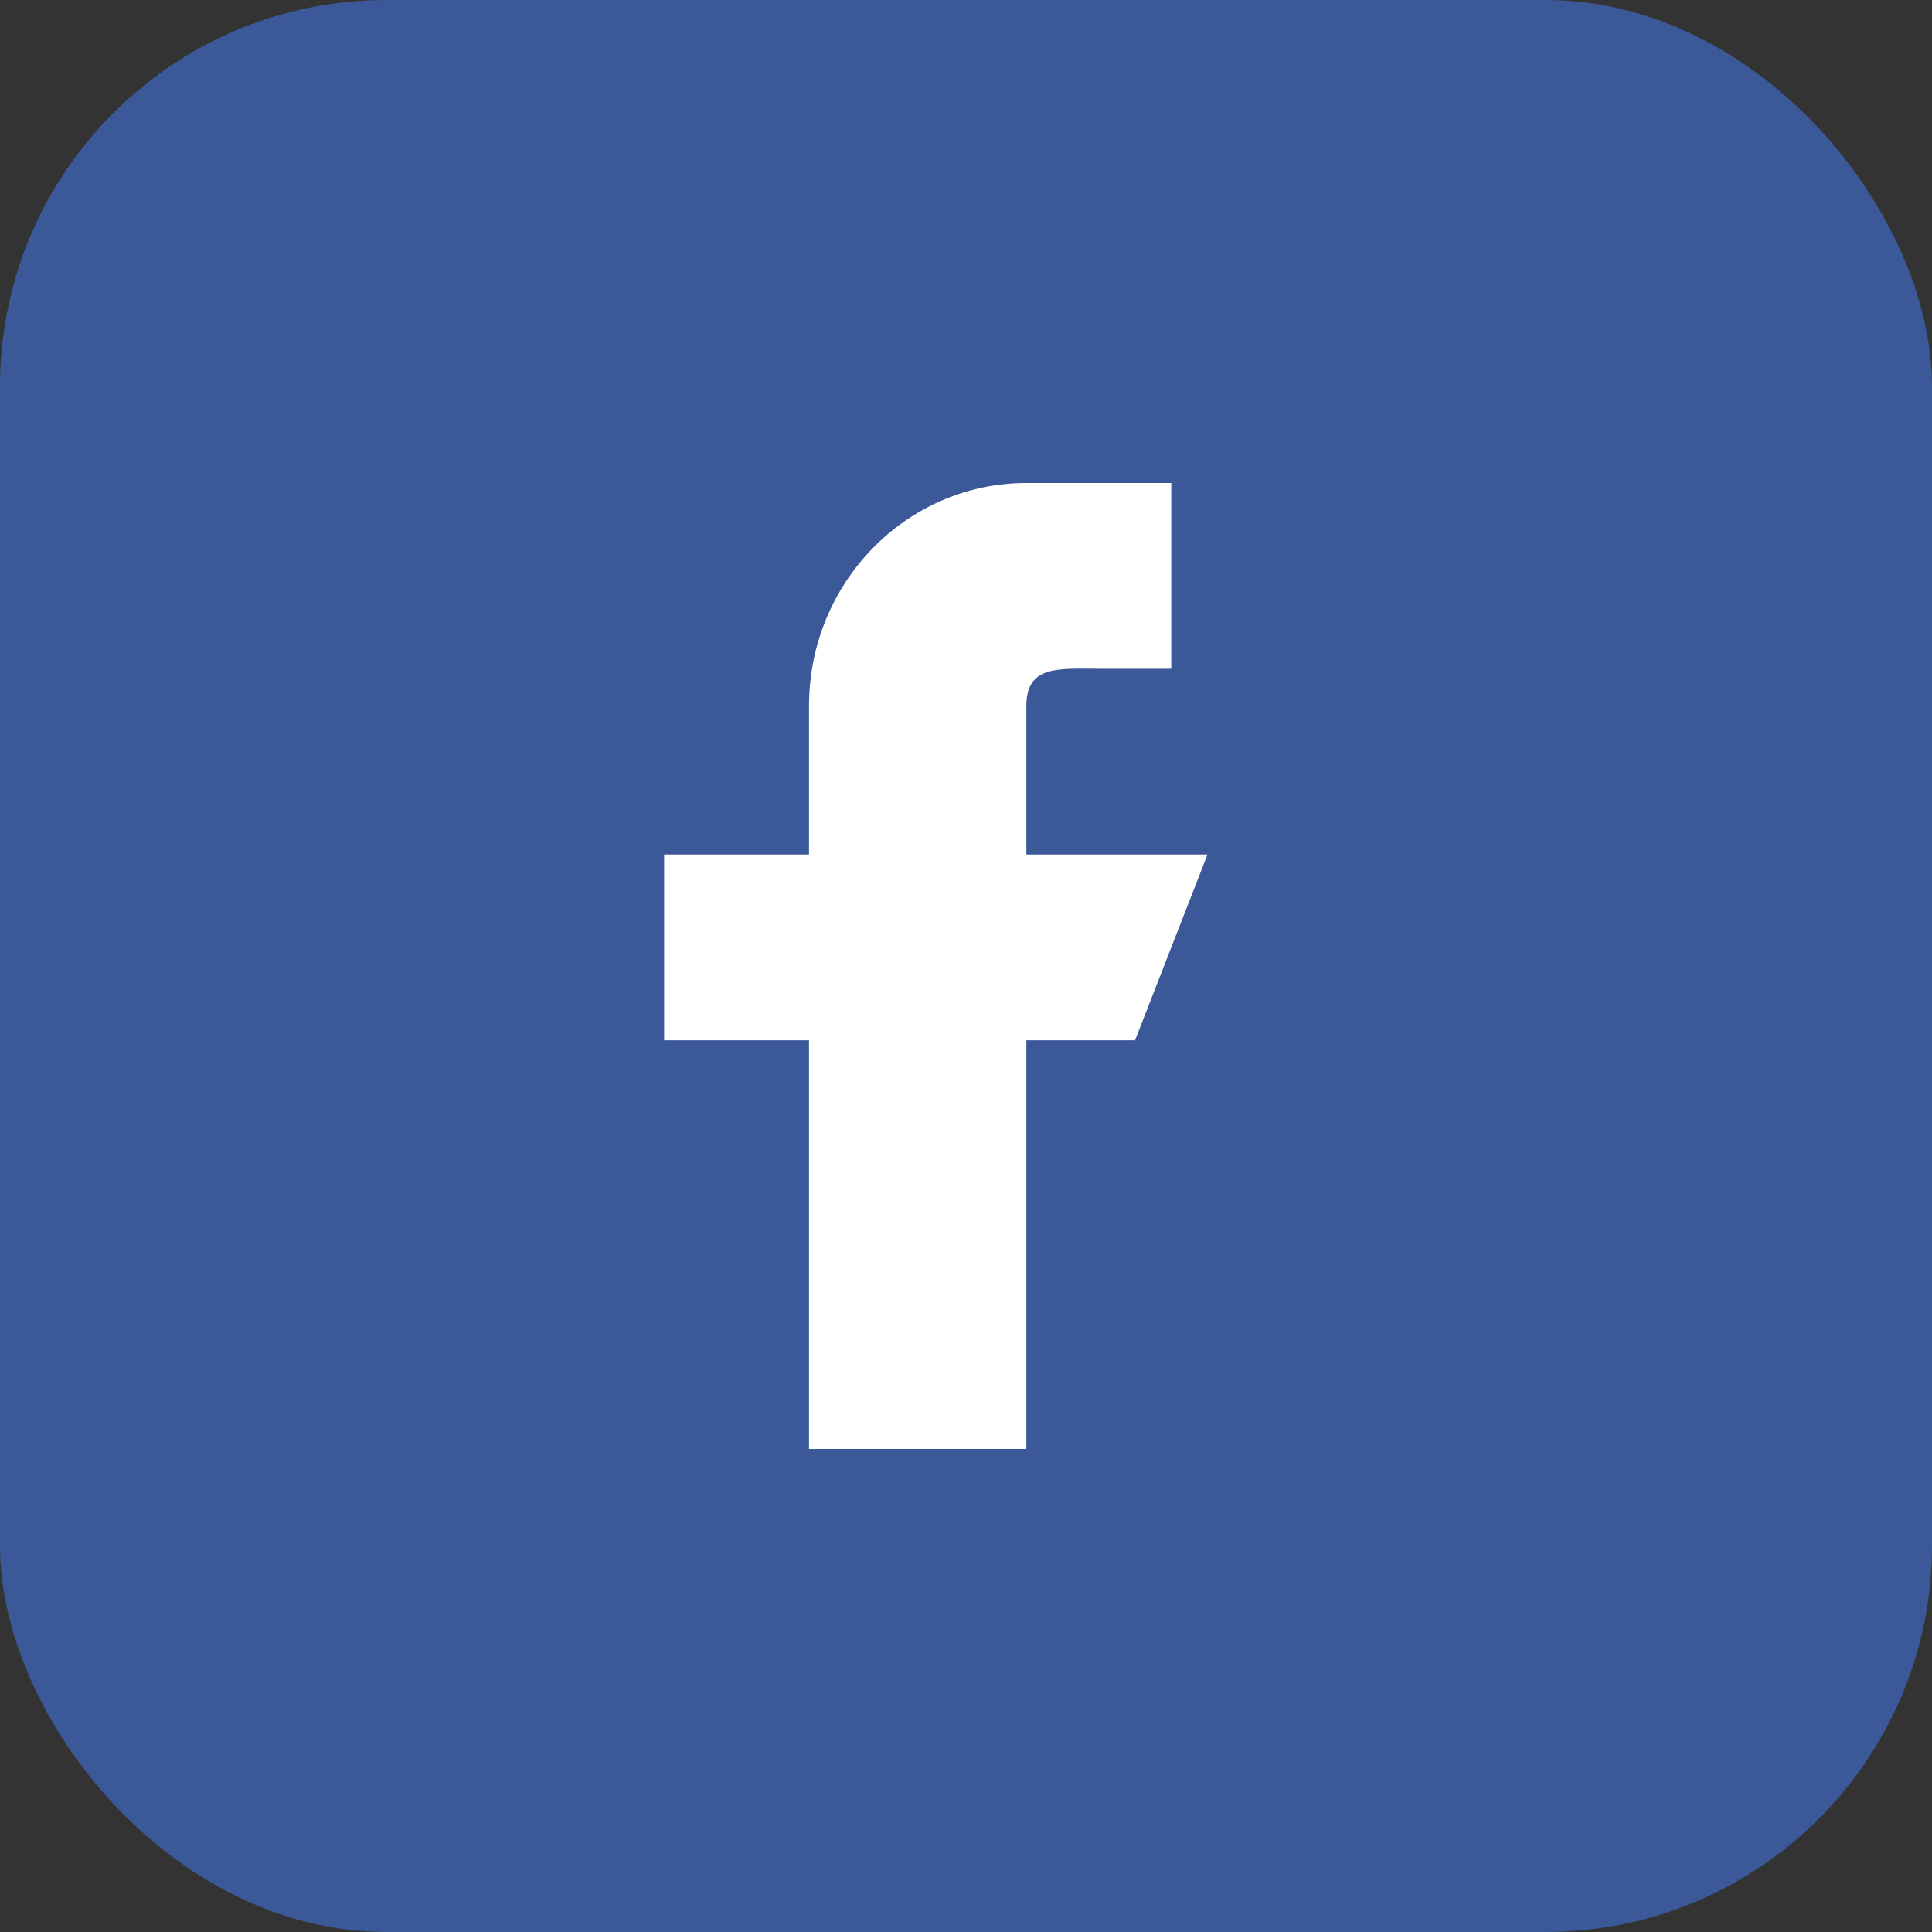
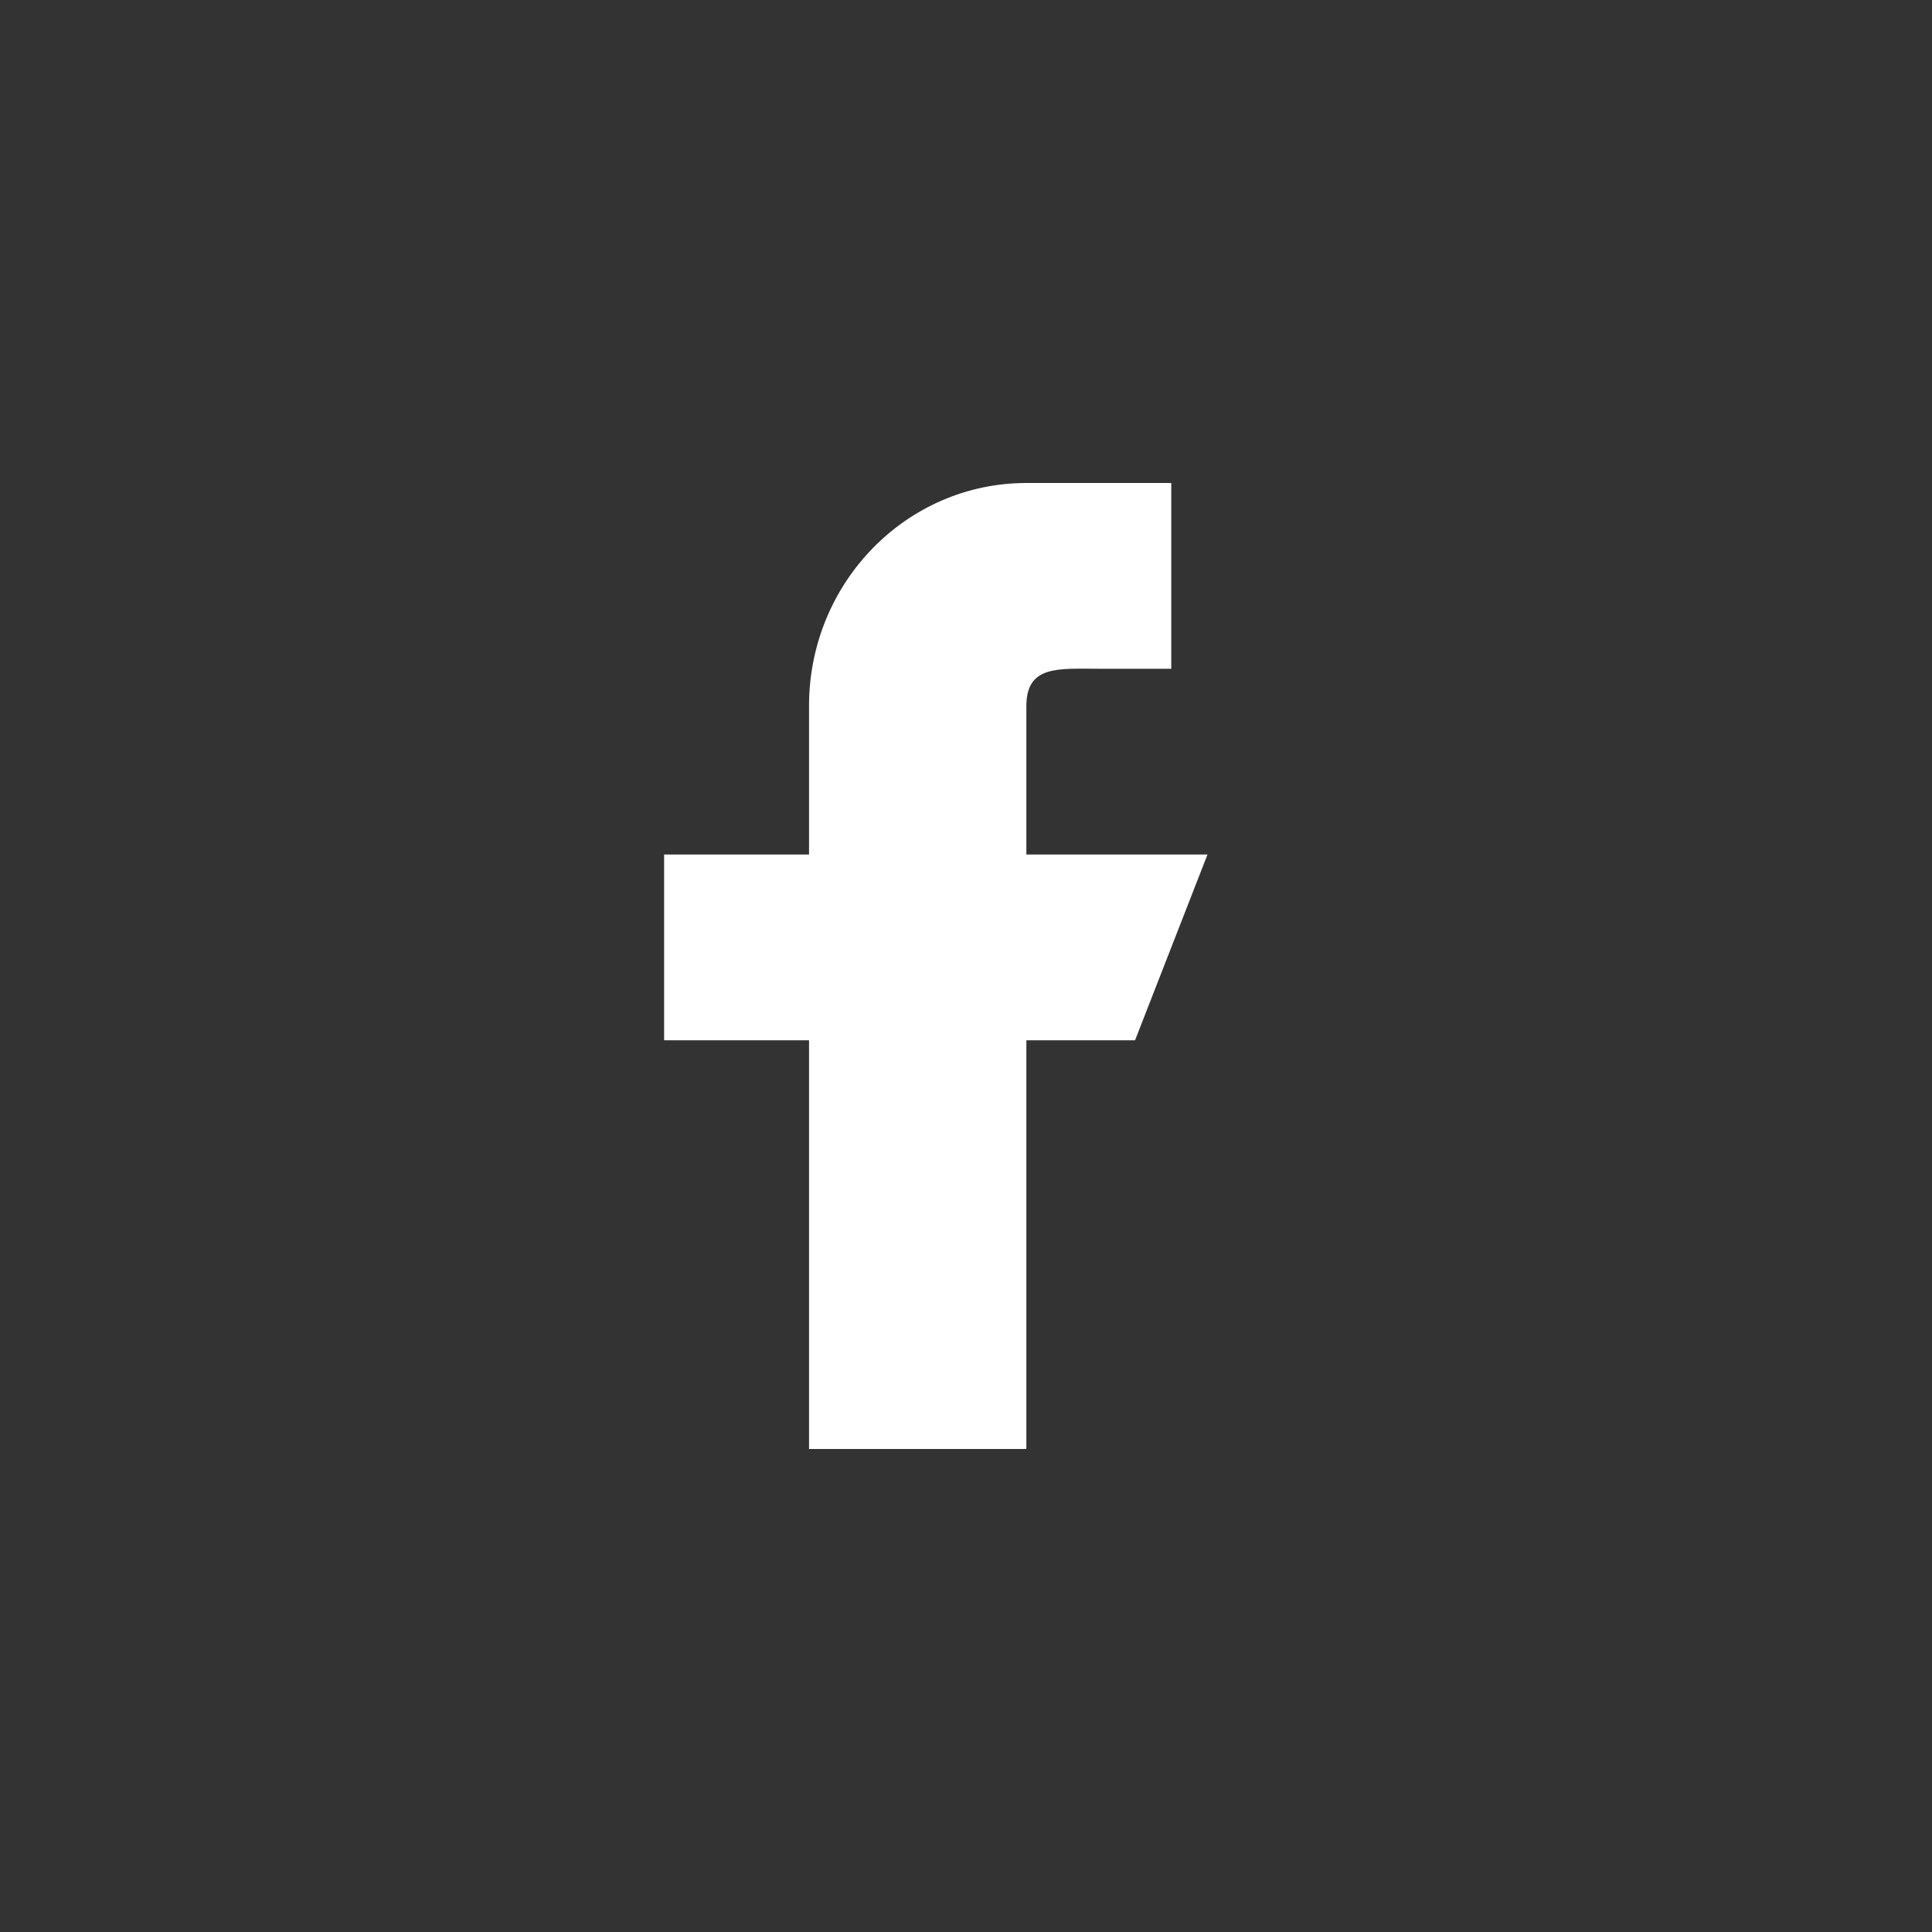
<svg xmlns="http://www.w3.org/2000/svg" width="40" height="40" viewBox="0 0 40 40" fill="none">
  <rect x="0" y="0" width="40" height="40" fill="#333333" stroke="none" />
-   <rect width="40" height="40" rx="8" fill="#3B5998" />
  <path d="M21.25 17.692V14.615C21.25 13.766 21.922 13.846 22.75 13.846H24.25V10H21.25C18.764 10 16.75 12.066 16.75 14.615V17.692H13.75V21.538H16.75V30H21.25V21.538H23.5L25 17.692H21.25Z" fill="white" />
</svg>